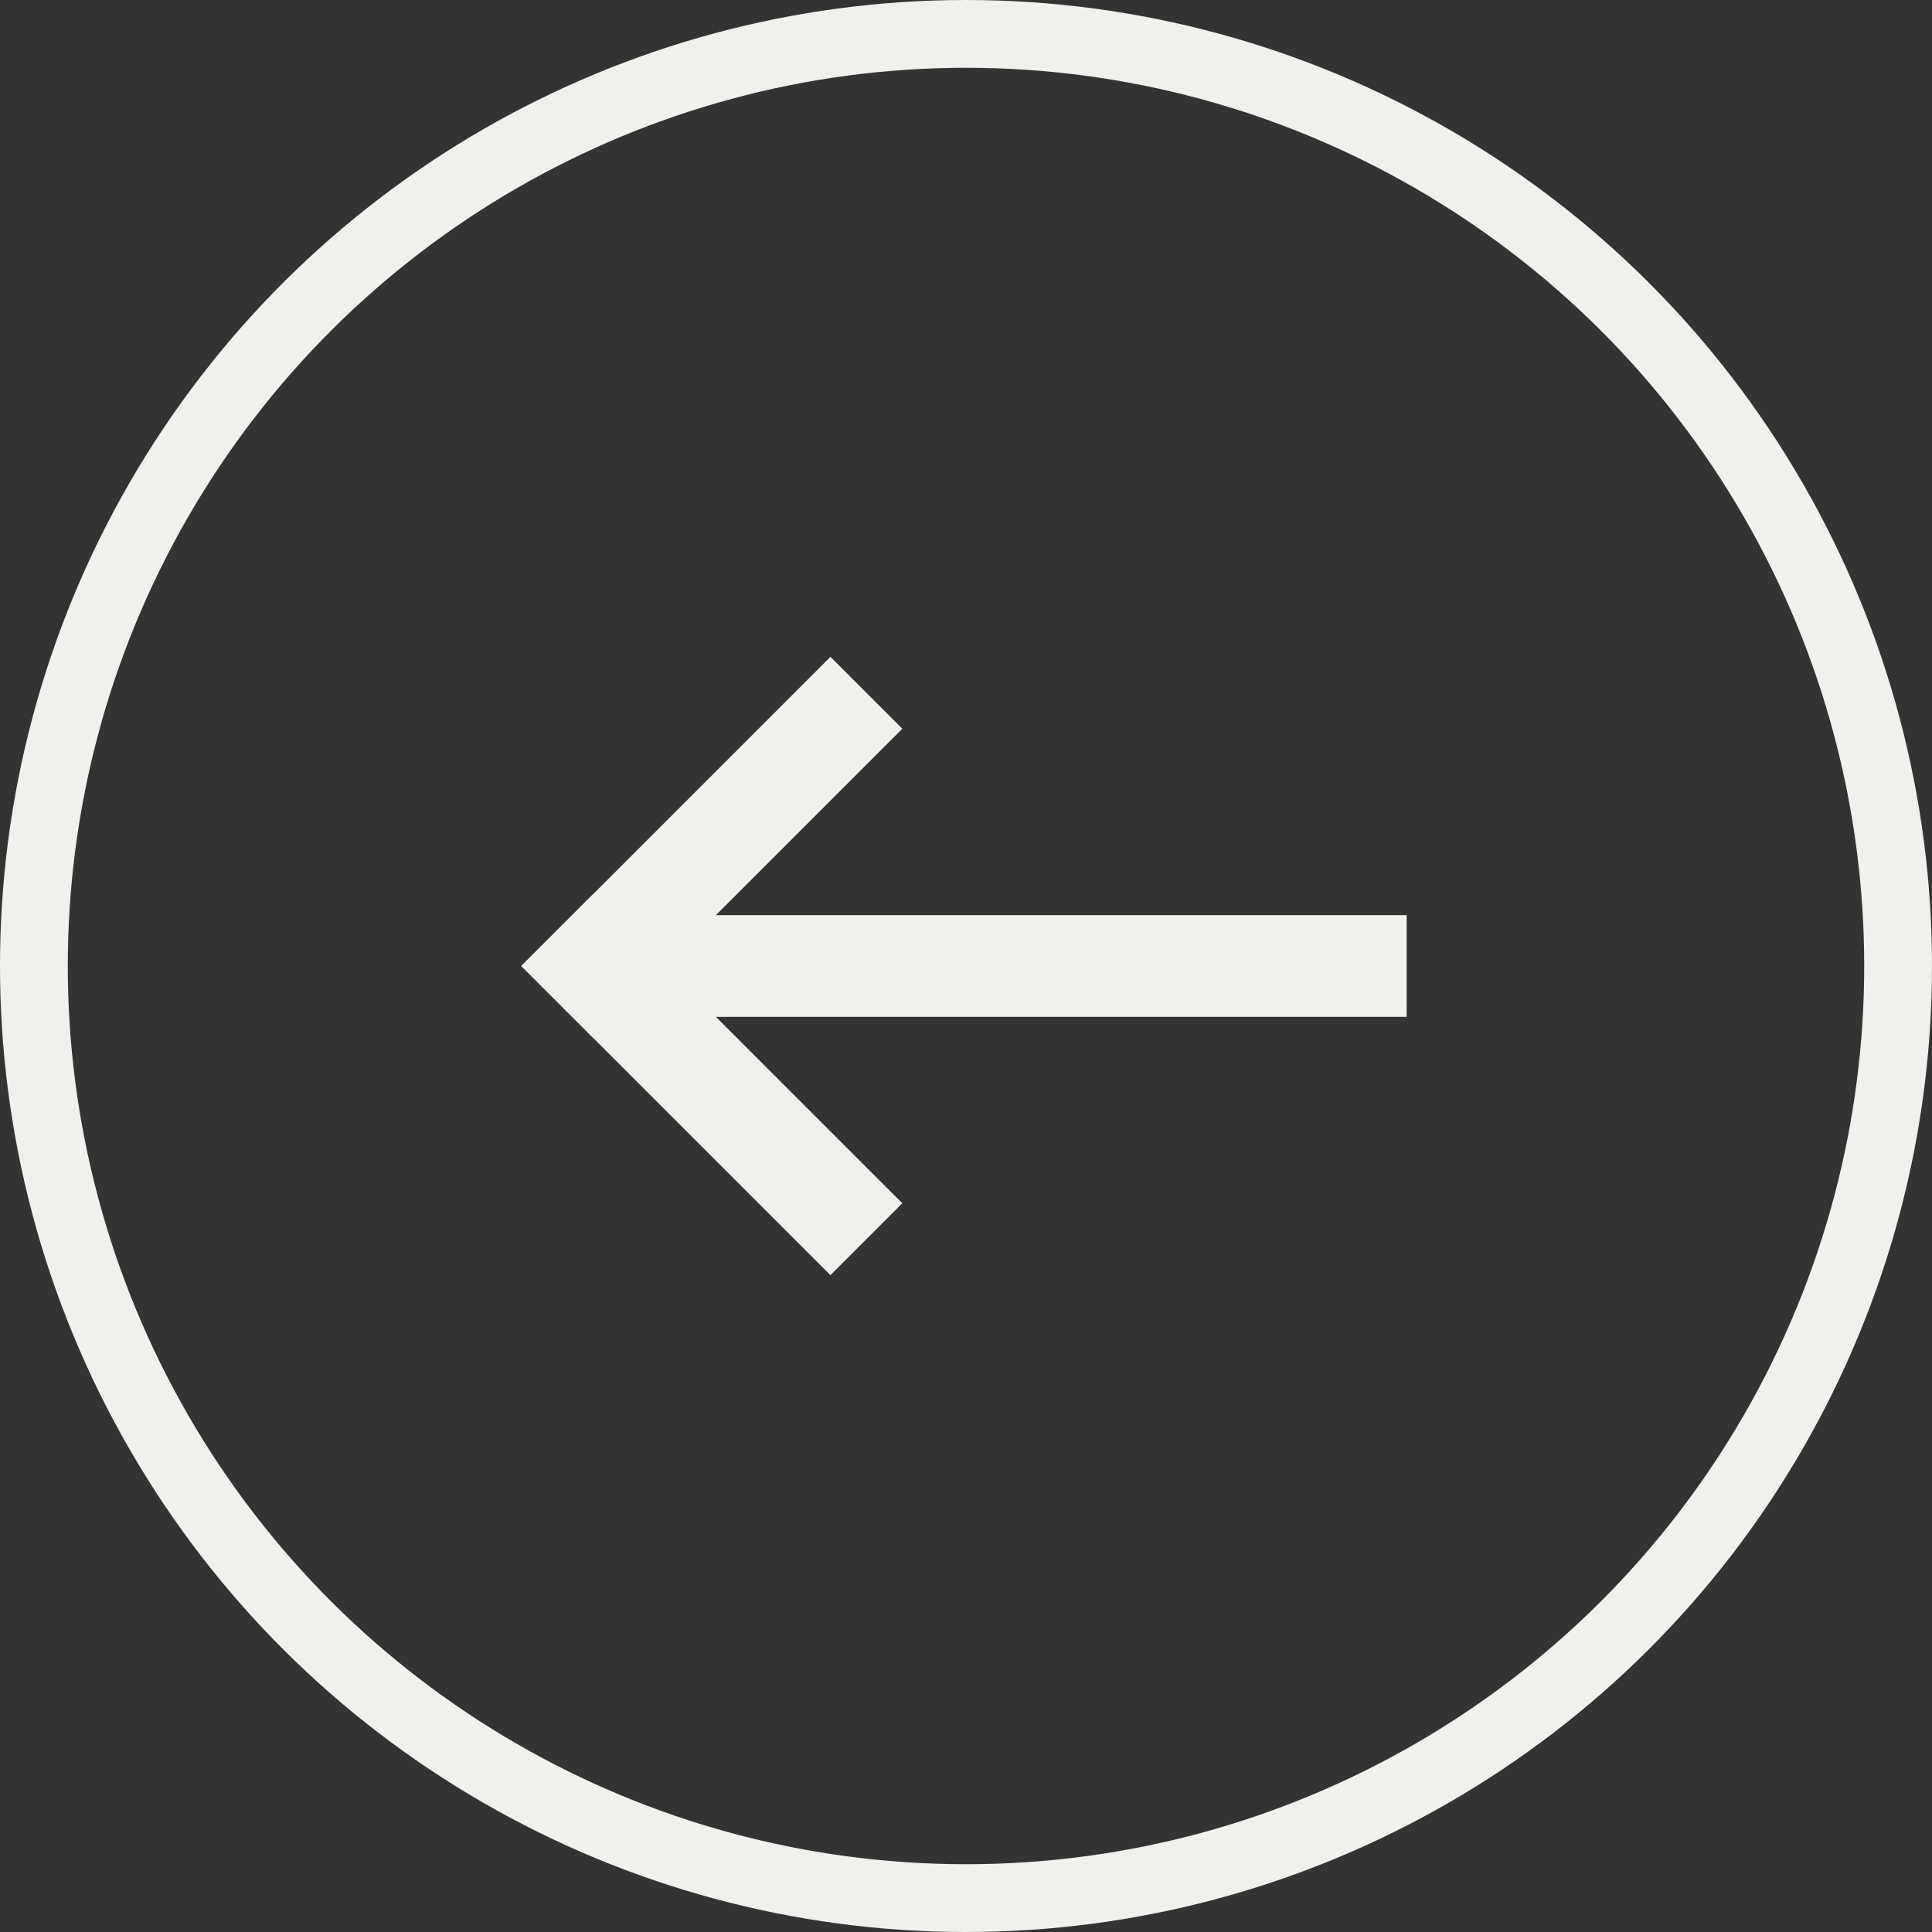
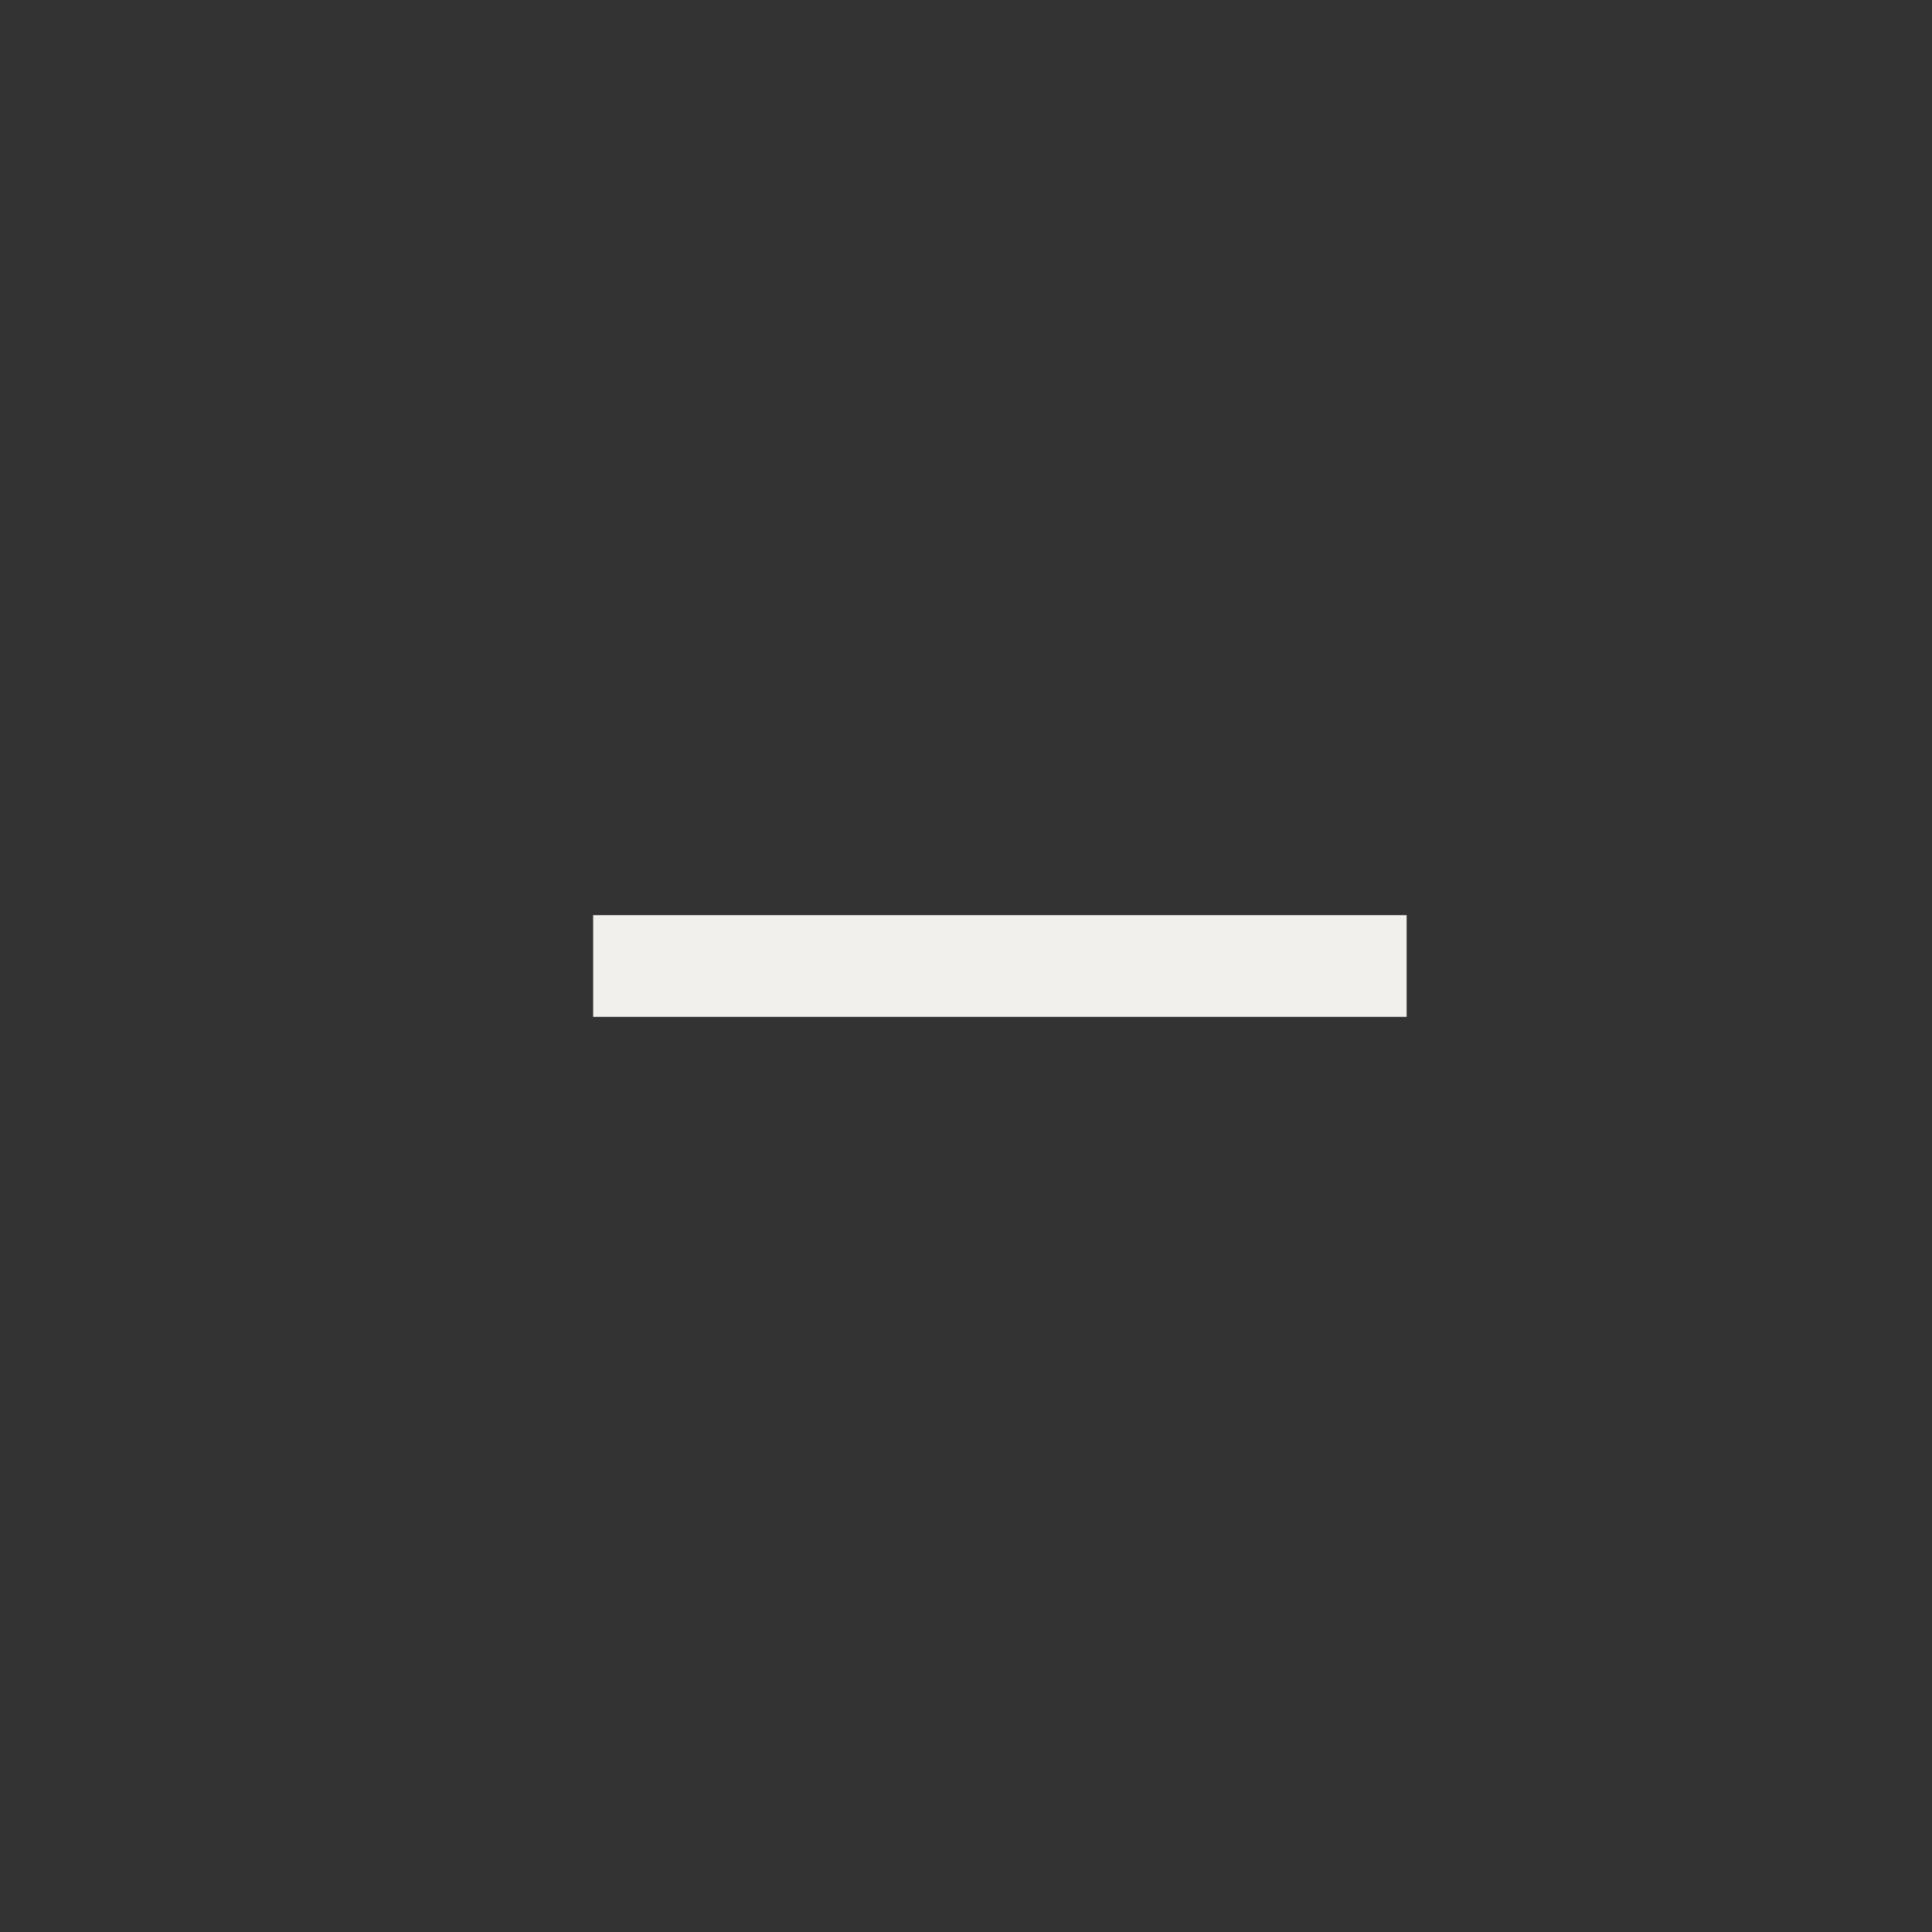
<svg xmlns="http://www.w3.org/2000/svg" width="57" height="57" viewBox="0 0 57 57">
  <rect x="0" y="0" width="57" height="57" fill="#333333" stroke="none" />
  <g id="Group_149" data-name="Group 149" transform="translate(1091 -932) rotate(90)">
    <g id="Ellipse_1" data-name="Ellipse 1" transform="translate(932 1034)" fill="none" stroke="#f2f0ed" stroke-width="2">
      <circle cx="28.5" cy="28.5" r="28.5" stroke="none" />
-       <circle cx="28.5" cy="28.5" r="27.5" fill="none" />
    </g>
    <line id="Line_8" data-name="Line 8" y2="24" transform="translate(960.5 1049.5)" fill="none" stroke="#f2f0ed" stroke-width="3" />
-     <line id="Line_9" data-name="Line 9" x2="7" y2="7" transform="translate(953.5 1066.5)" fill="none" stroke="#f2f0ed" stroke-linecap="square" stroke-width="3" />
-     <line id="Line_10" data-name="Line 10" x1="7" y2="7" transform="translate(960.5 1066.5)" fill="none" stroke="#f2f0ed" stroke-linecap="square" stroke-width="3" />
  </g>
</svg>